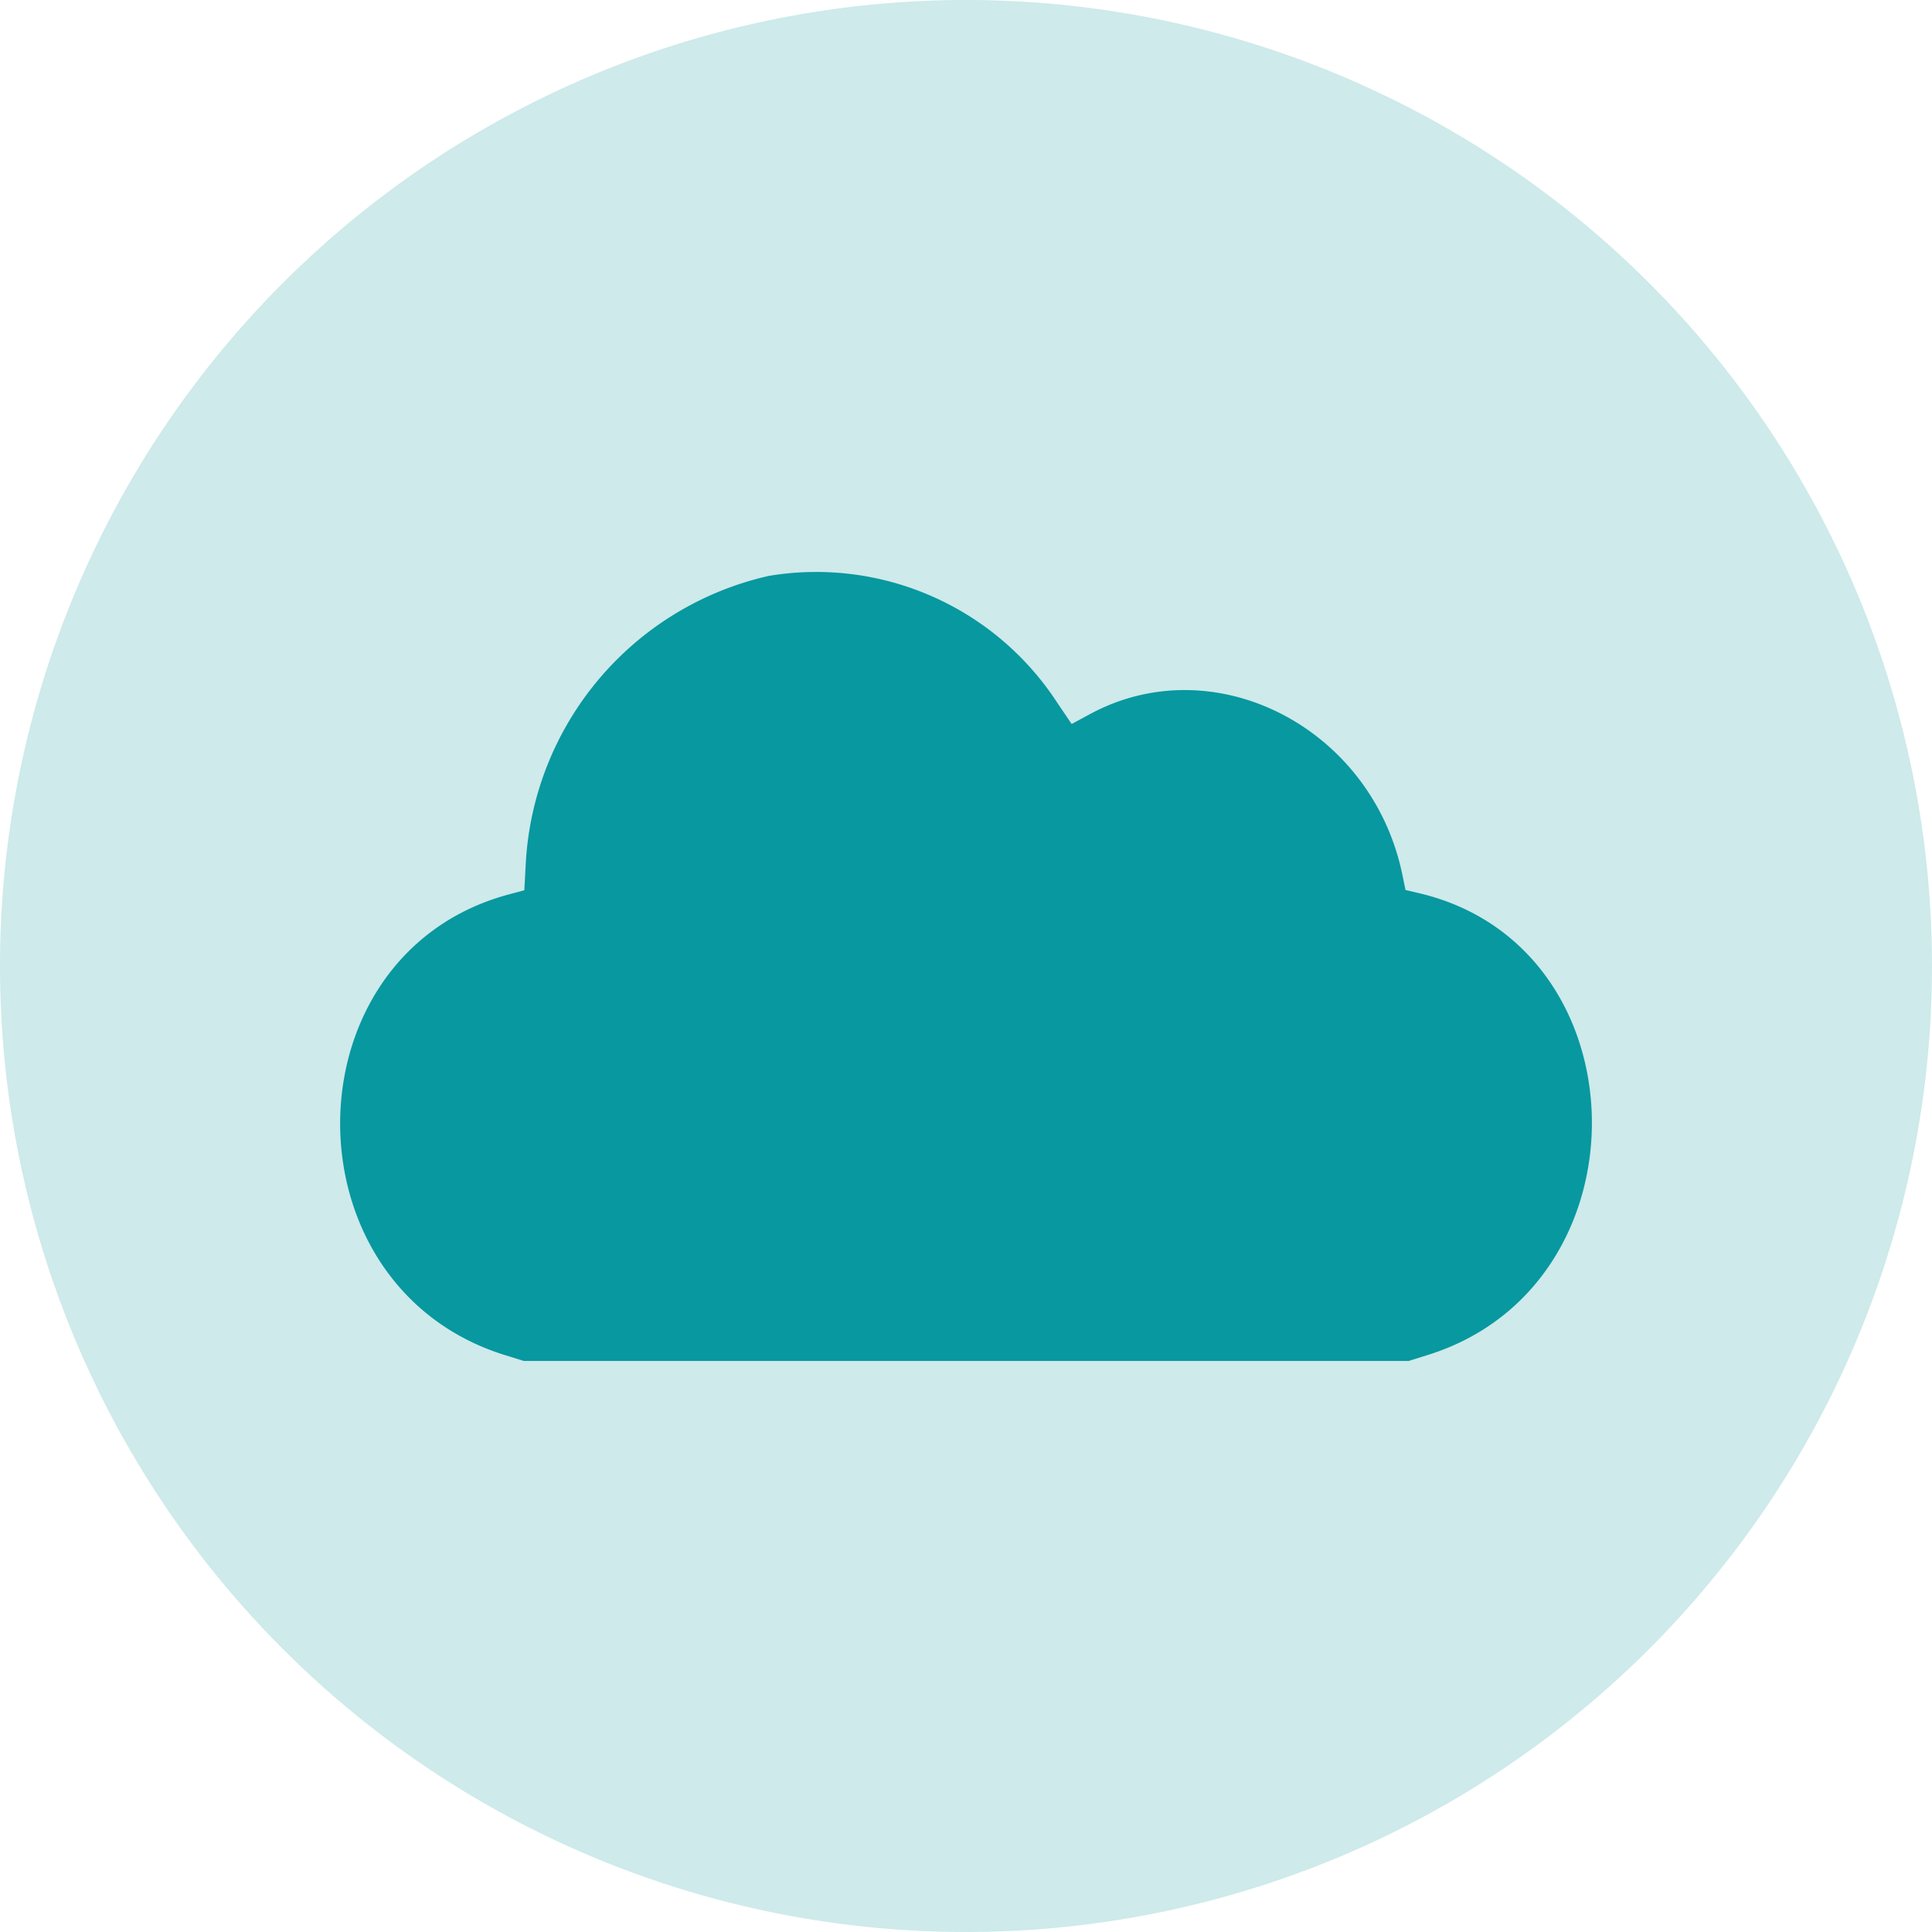
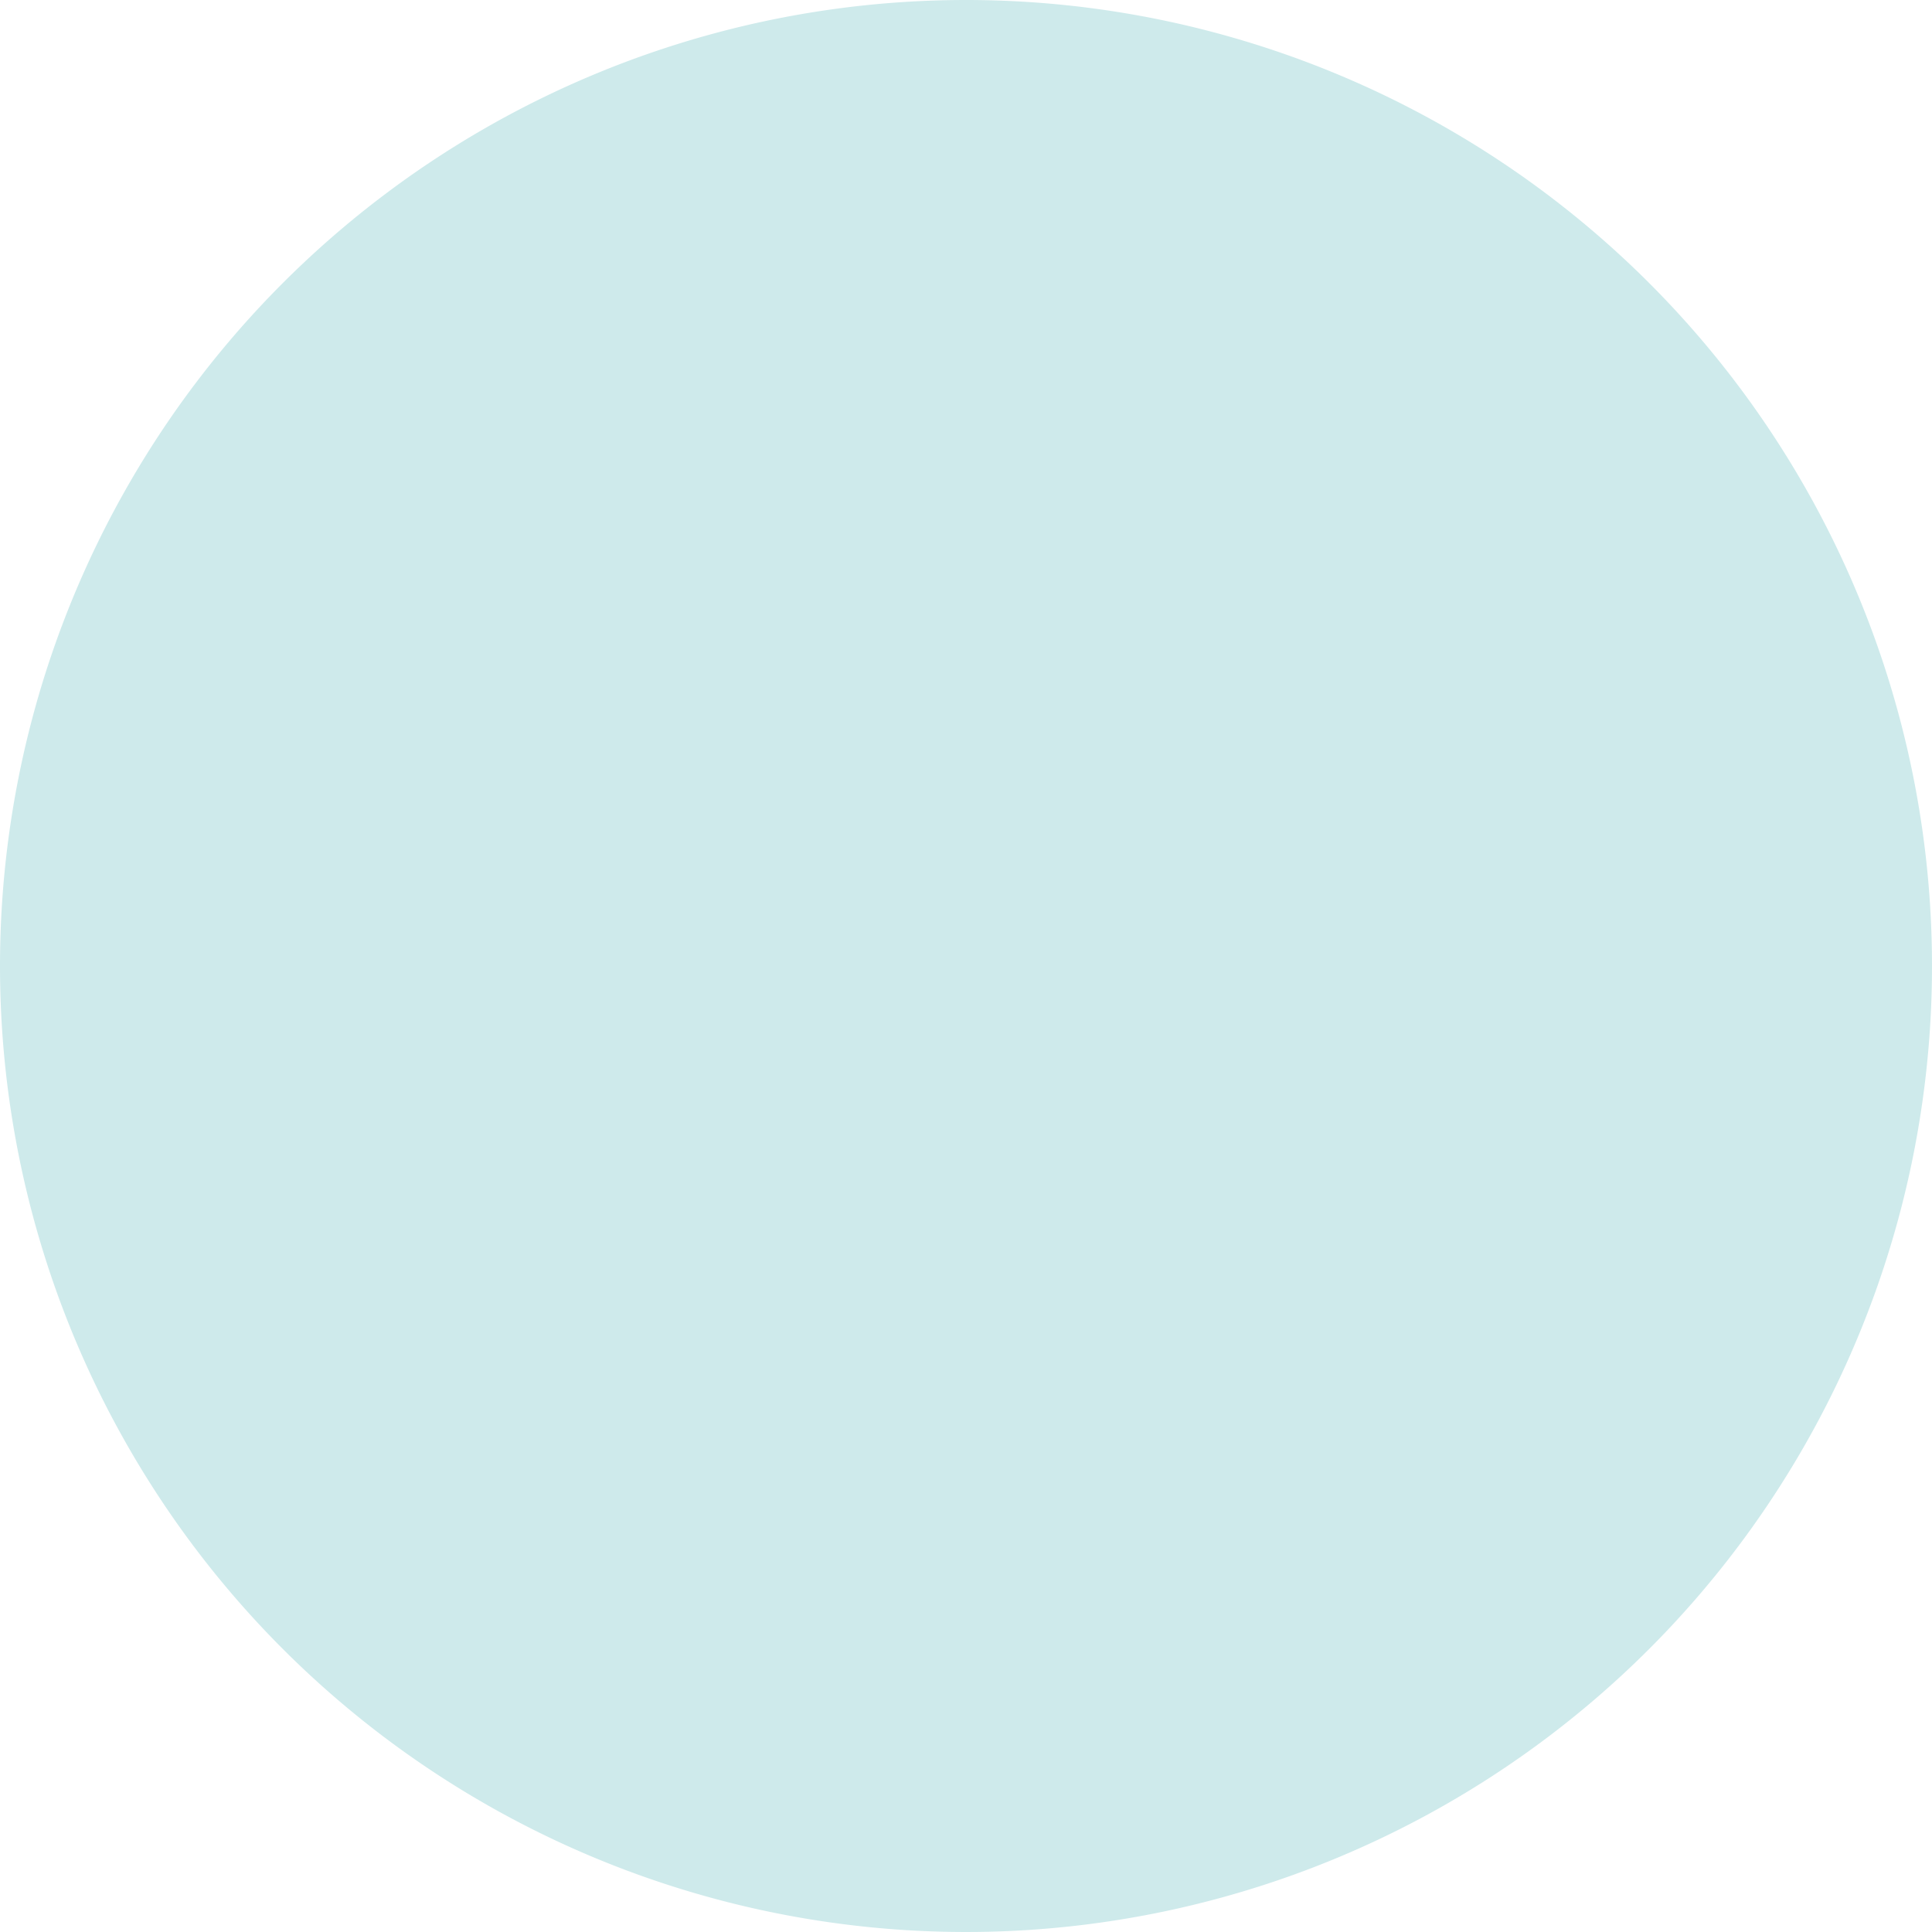
<svg xmlns="http://www.w3.org/2000/svg" width="80" height="80" viewBox="0 0 80 80">
  <defs>
    <style>.a{fill:#ceeaeb;}.b{fill:#08989f;fill-rule:evenodd;}</style>
  </defs>
  <g transform="translate(-2927 -10951)">
    <path class="a" d="M40,0A40,40,0,1,1,0,40,40,40,0,0,1,40,0Z" transform="translate(2927 10951)" />
-     <path class="b" d="M17.754.2A12.928,12.928,0,0,0,7.687,12.107l-.06,1.109-.657.178c-9.211,2.487-9.322,16.212-.154,19.069l.79.246H44.241l.79-.246c9.249-2.882,9-16.917-.346-19.122l-.57-.135-.126-.613c-1.249-6.1-7.767-9.463-12.936-6.671l-.762.411-.6-.886A11.906,11.906,0,0,0,17.754.2Z" transform="translate(2941.084 10974.646)" />
  </g>
</svg>